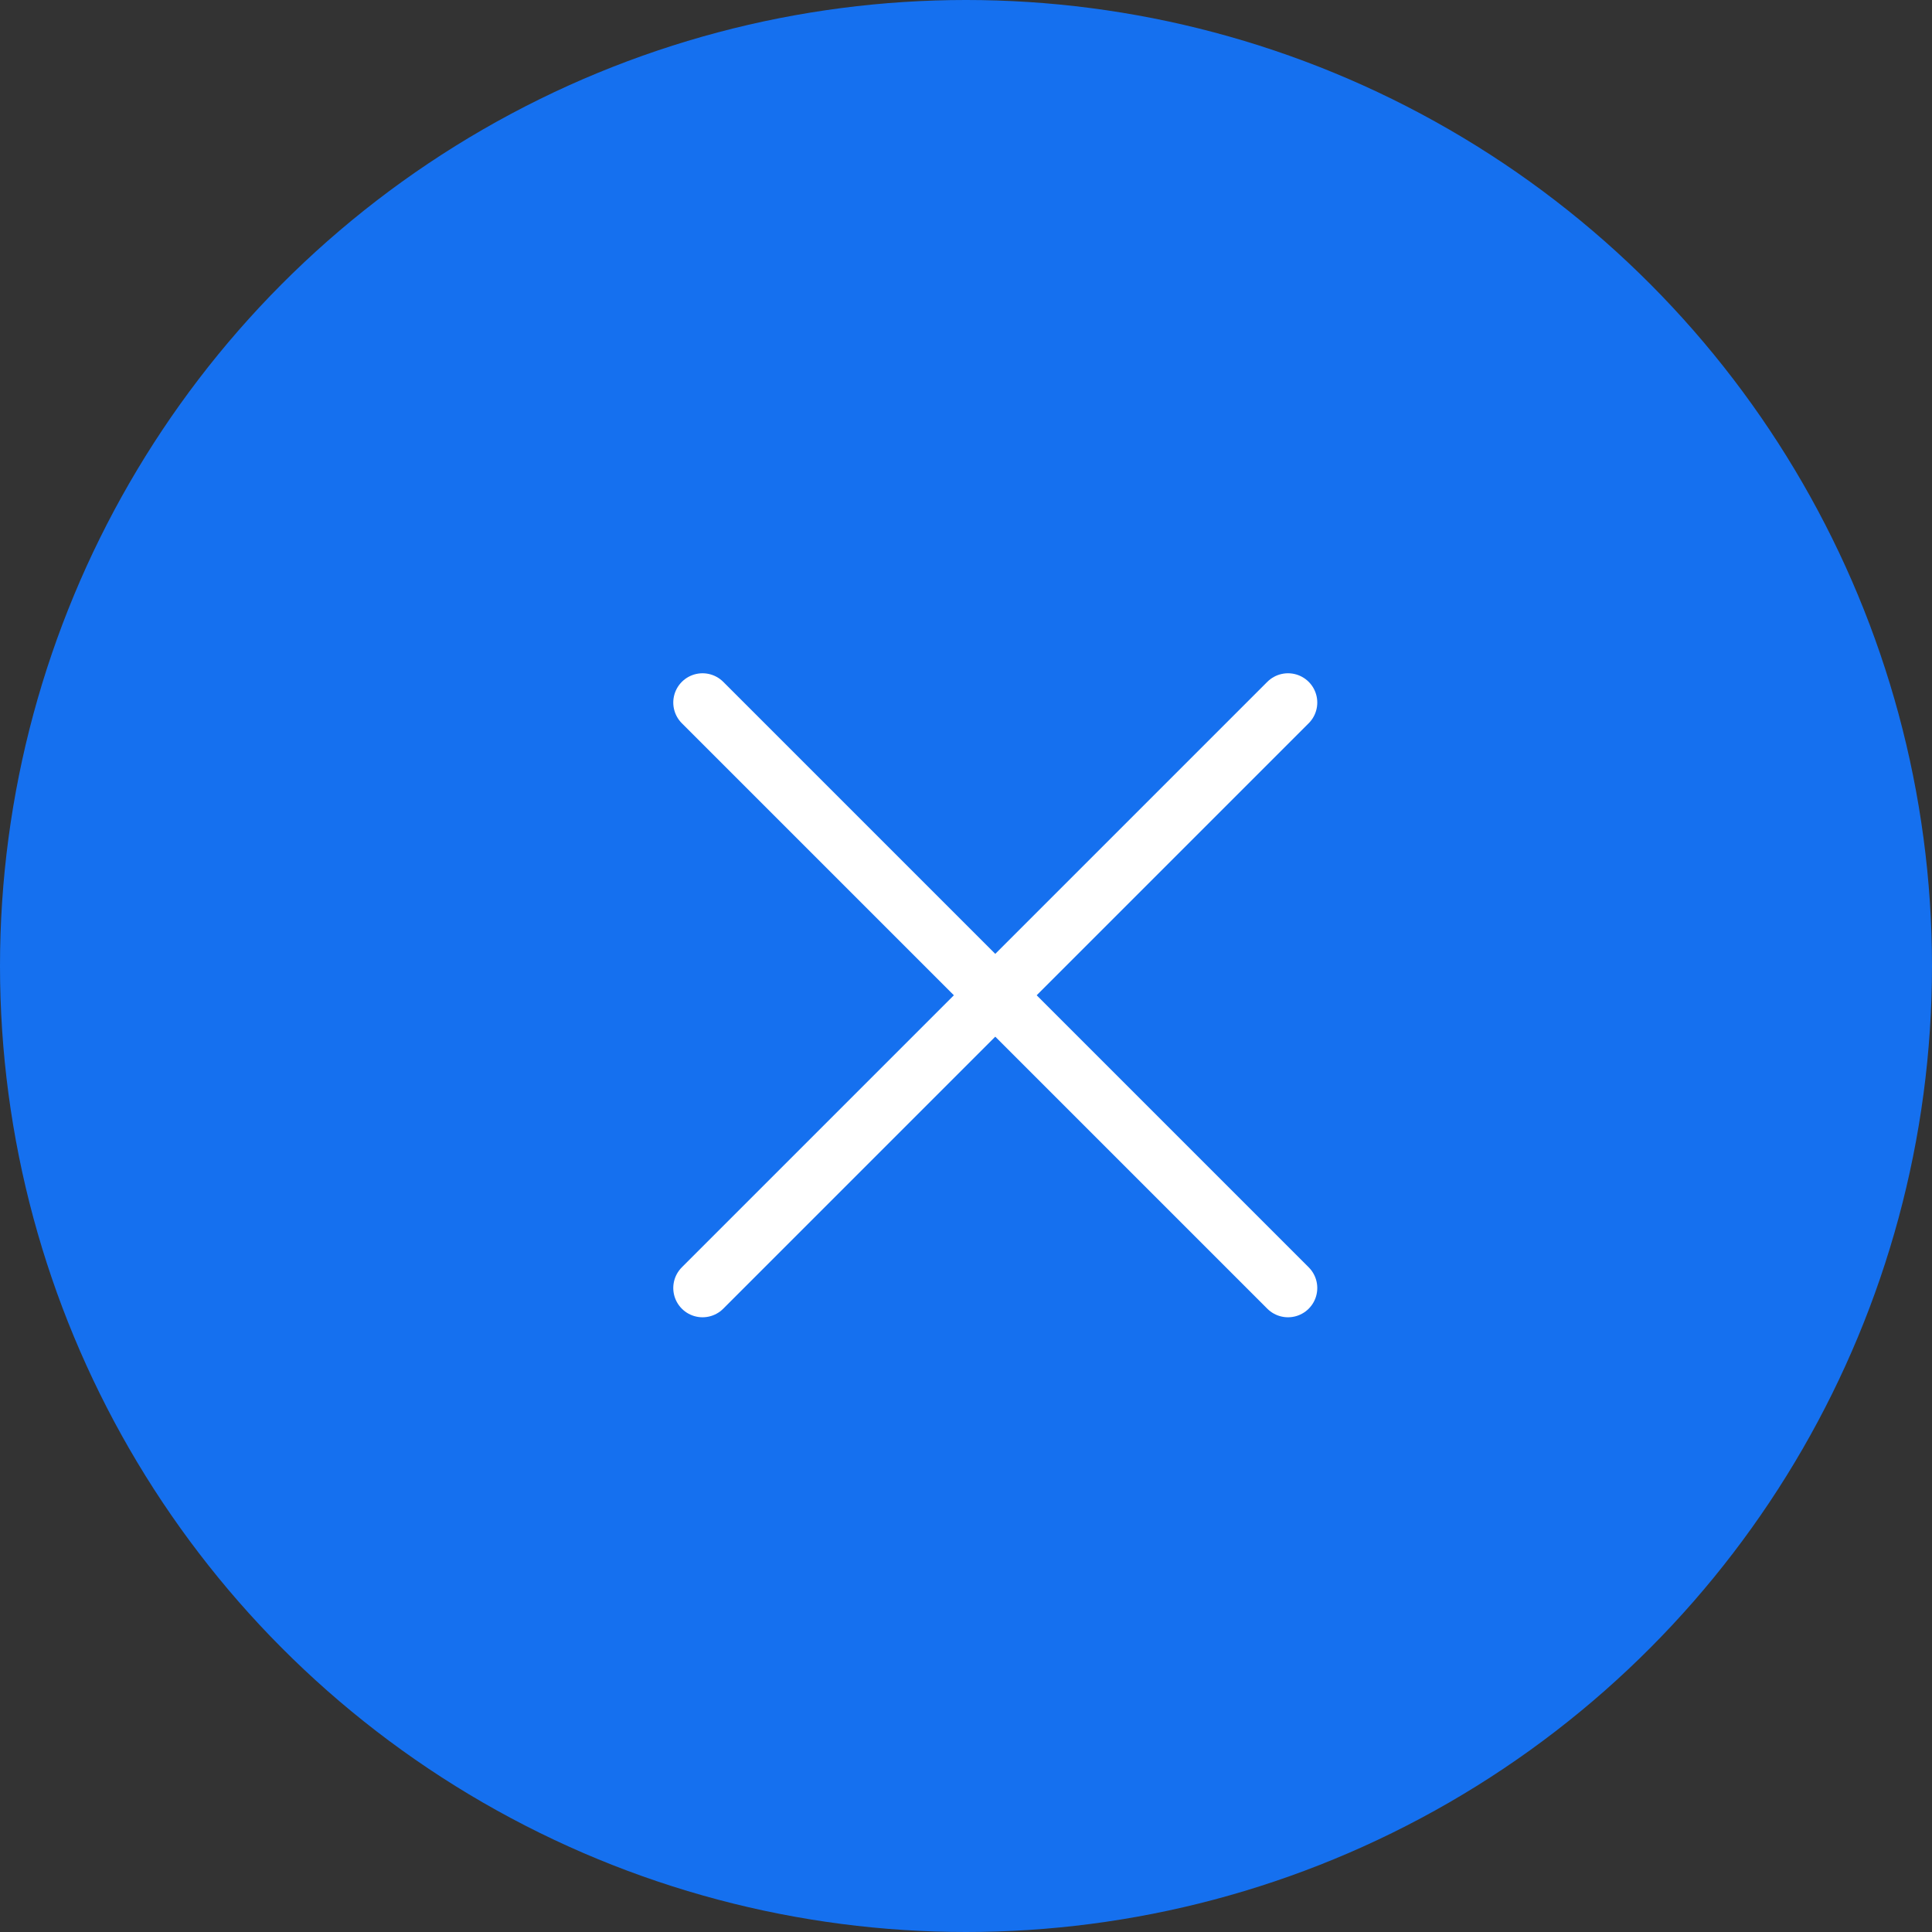
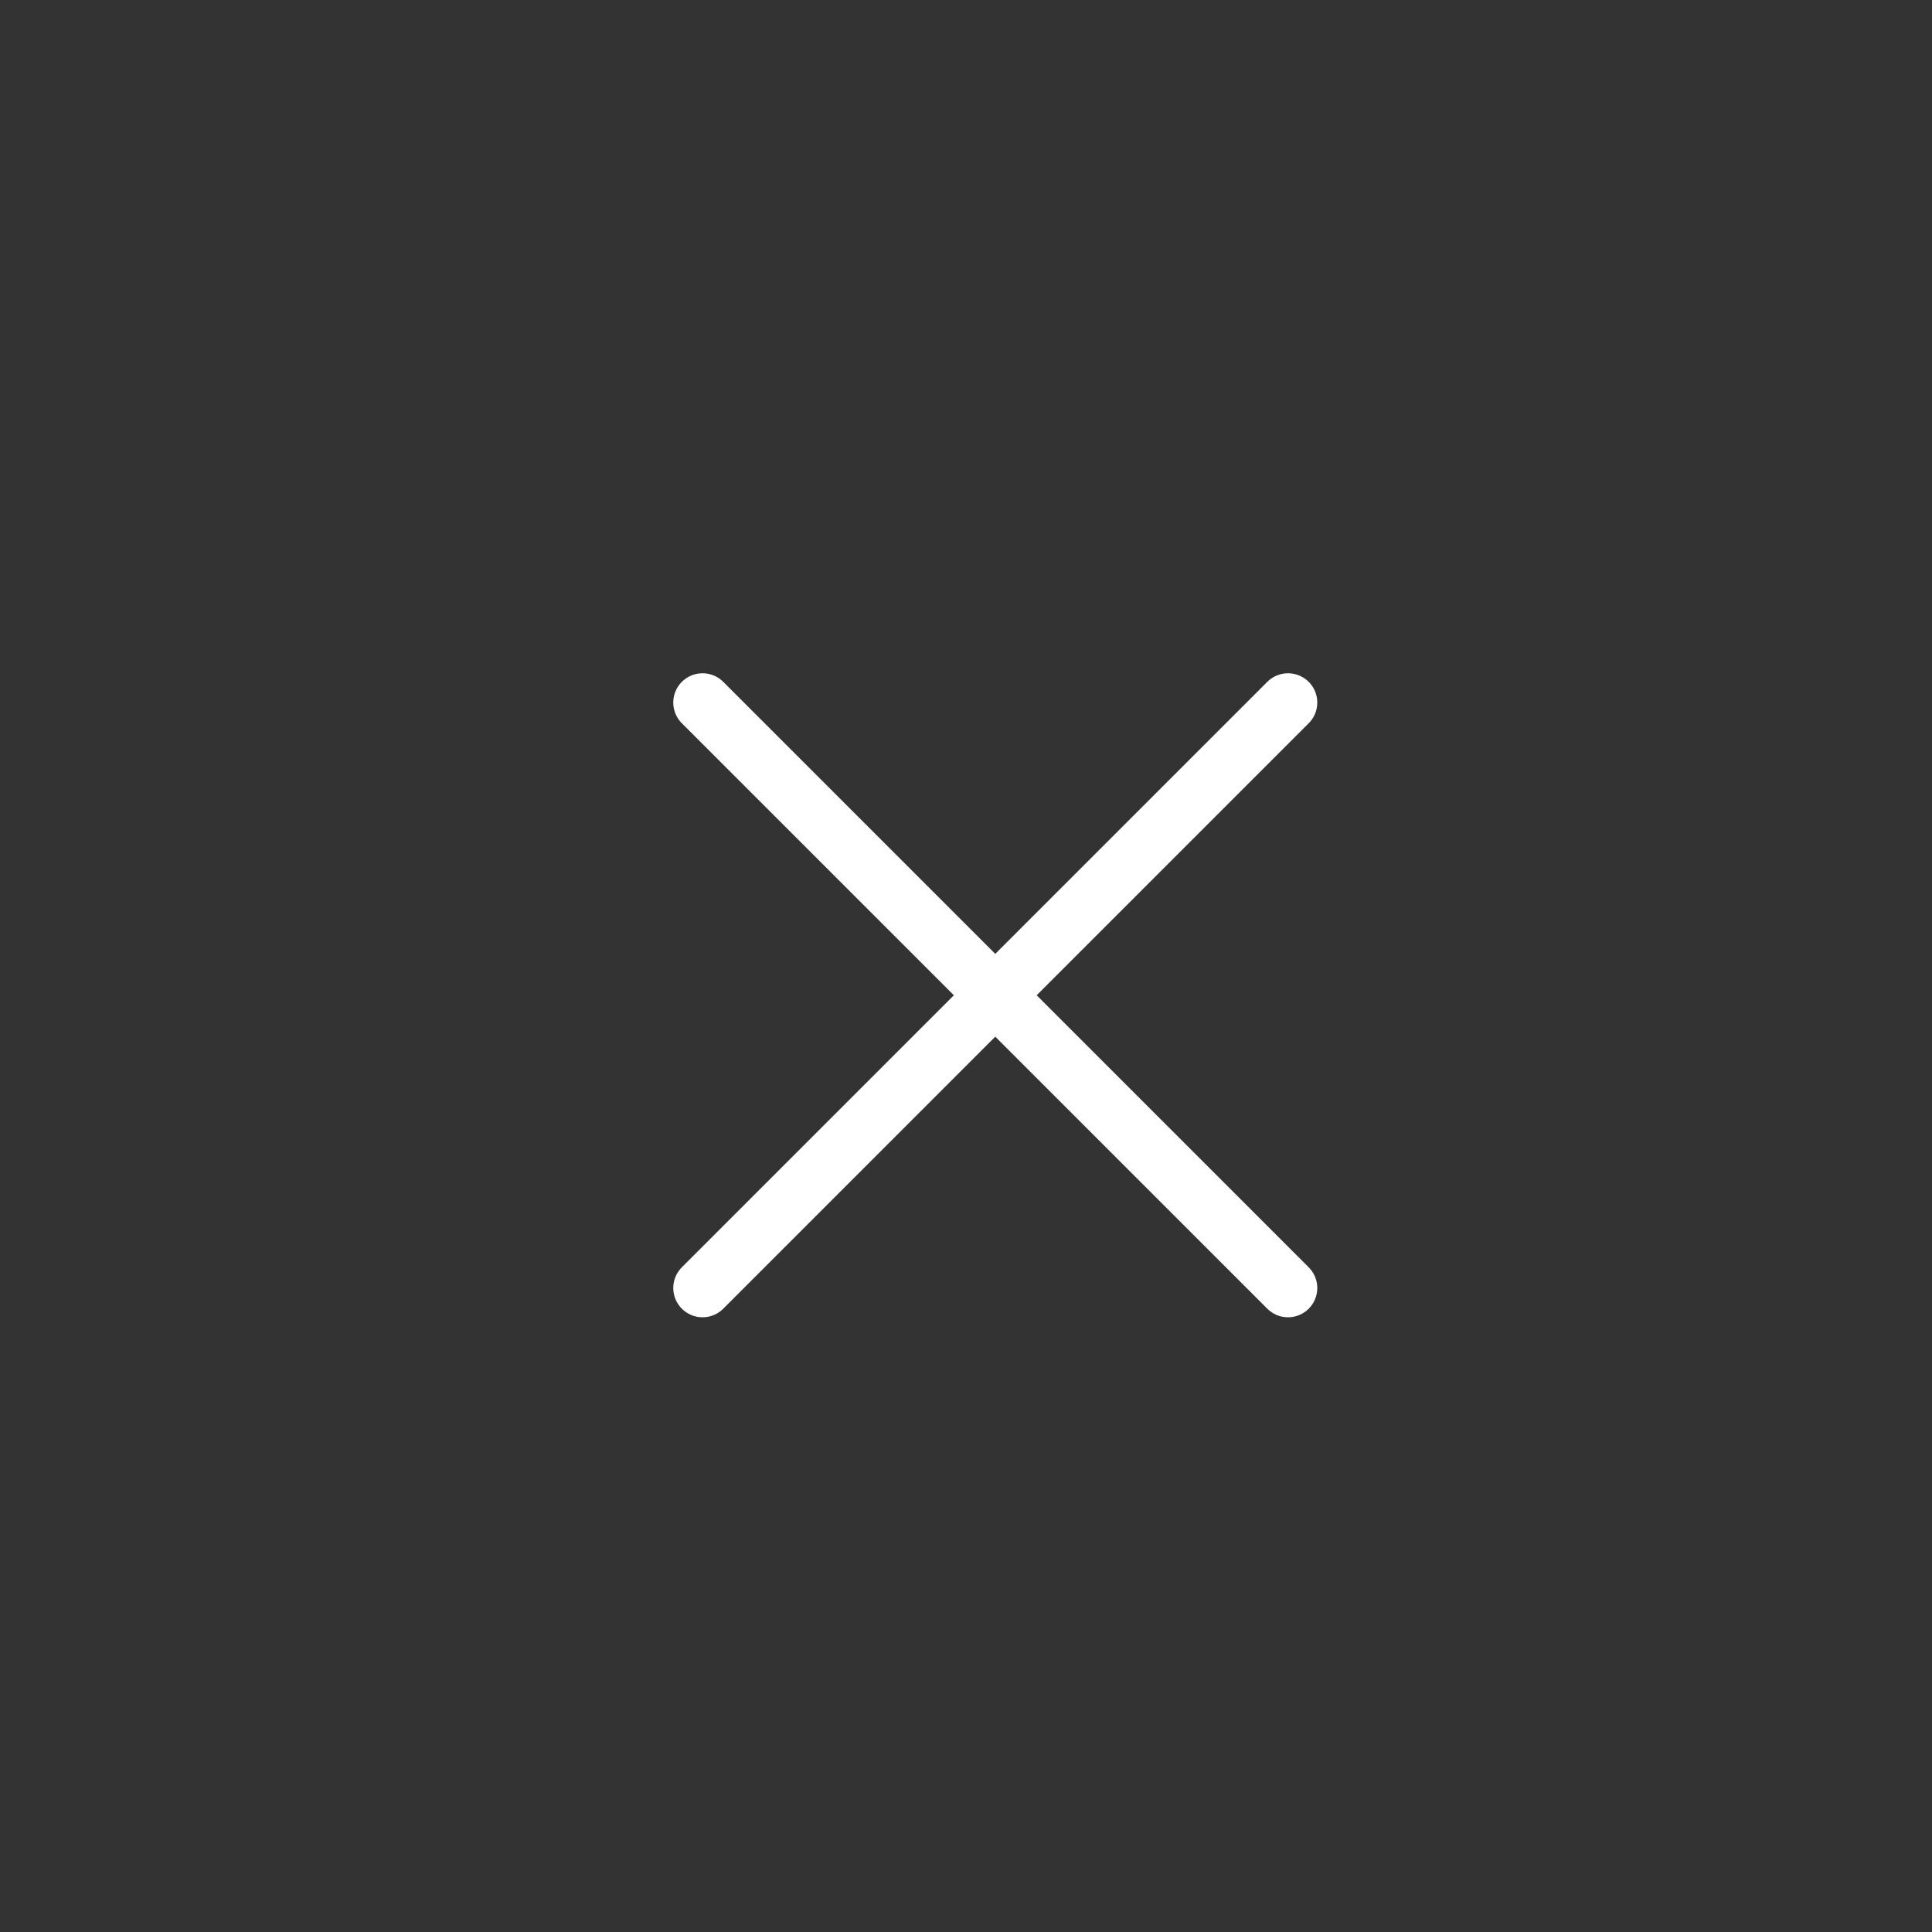
<svg xmlns="http://www.w3.org/2000/svg" width="33" height="33" viewBox="0 0 33 33" fill="none">
  <rect x="0" y="0" width="33" height="33" fill="#333333" stroke="none" />
-   <circle cx="16.5" cy="16.5" r="16.5" fill="#1570EF" />
  <path d="M22 12L12 22" stroke="white" stroke-linecap="round" stroke-linejoin="round" />
  <path d="M12 12L22 22" stroke="white" stroke-linecap="round" stroke-linejoin="round" />
</svg>